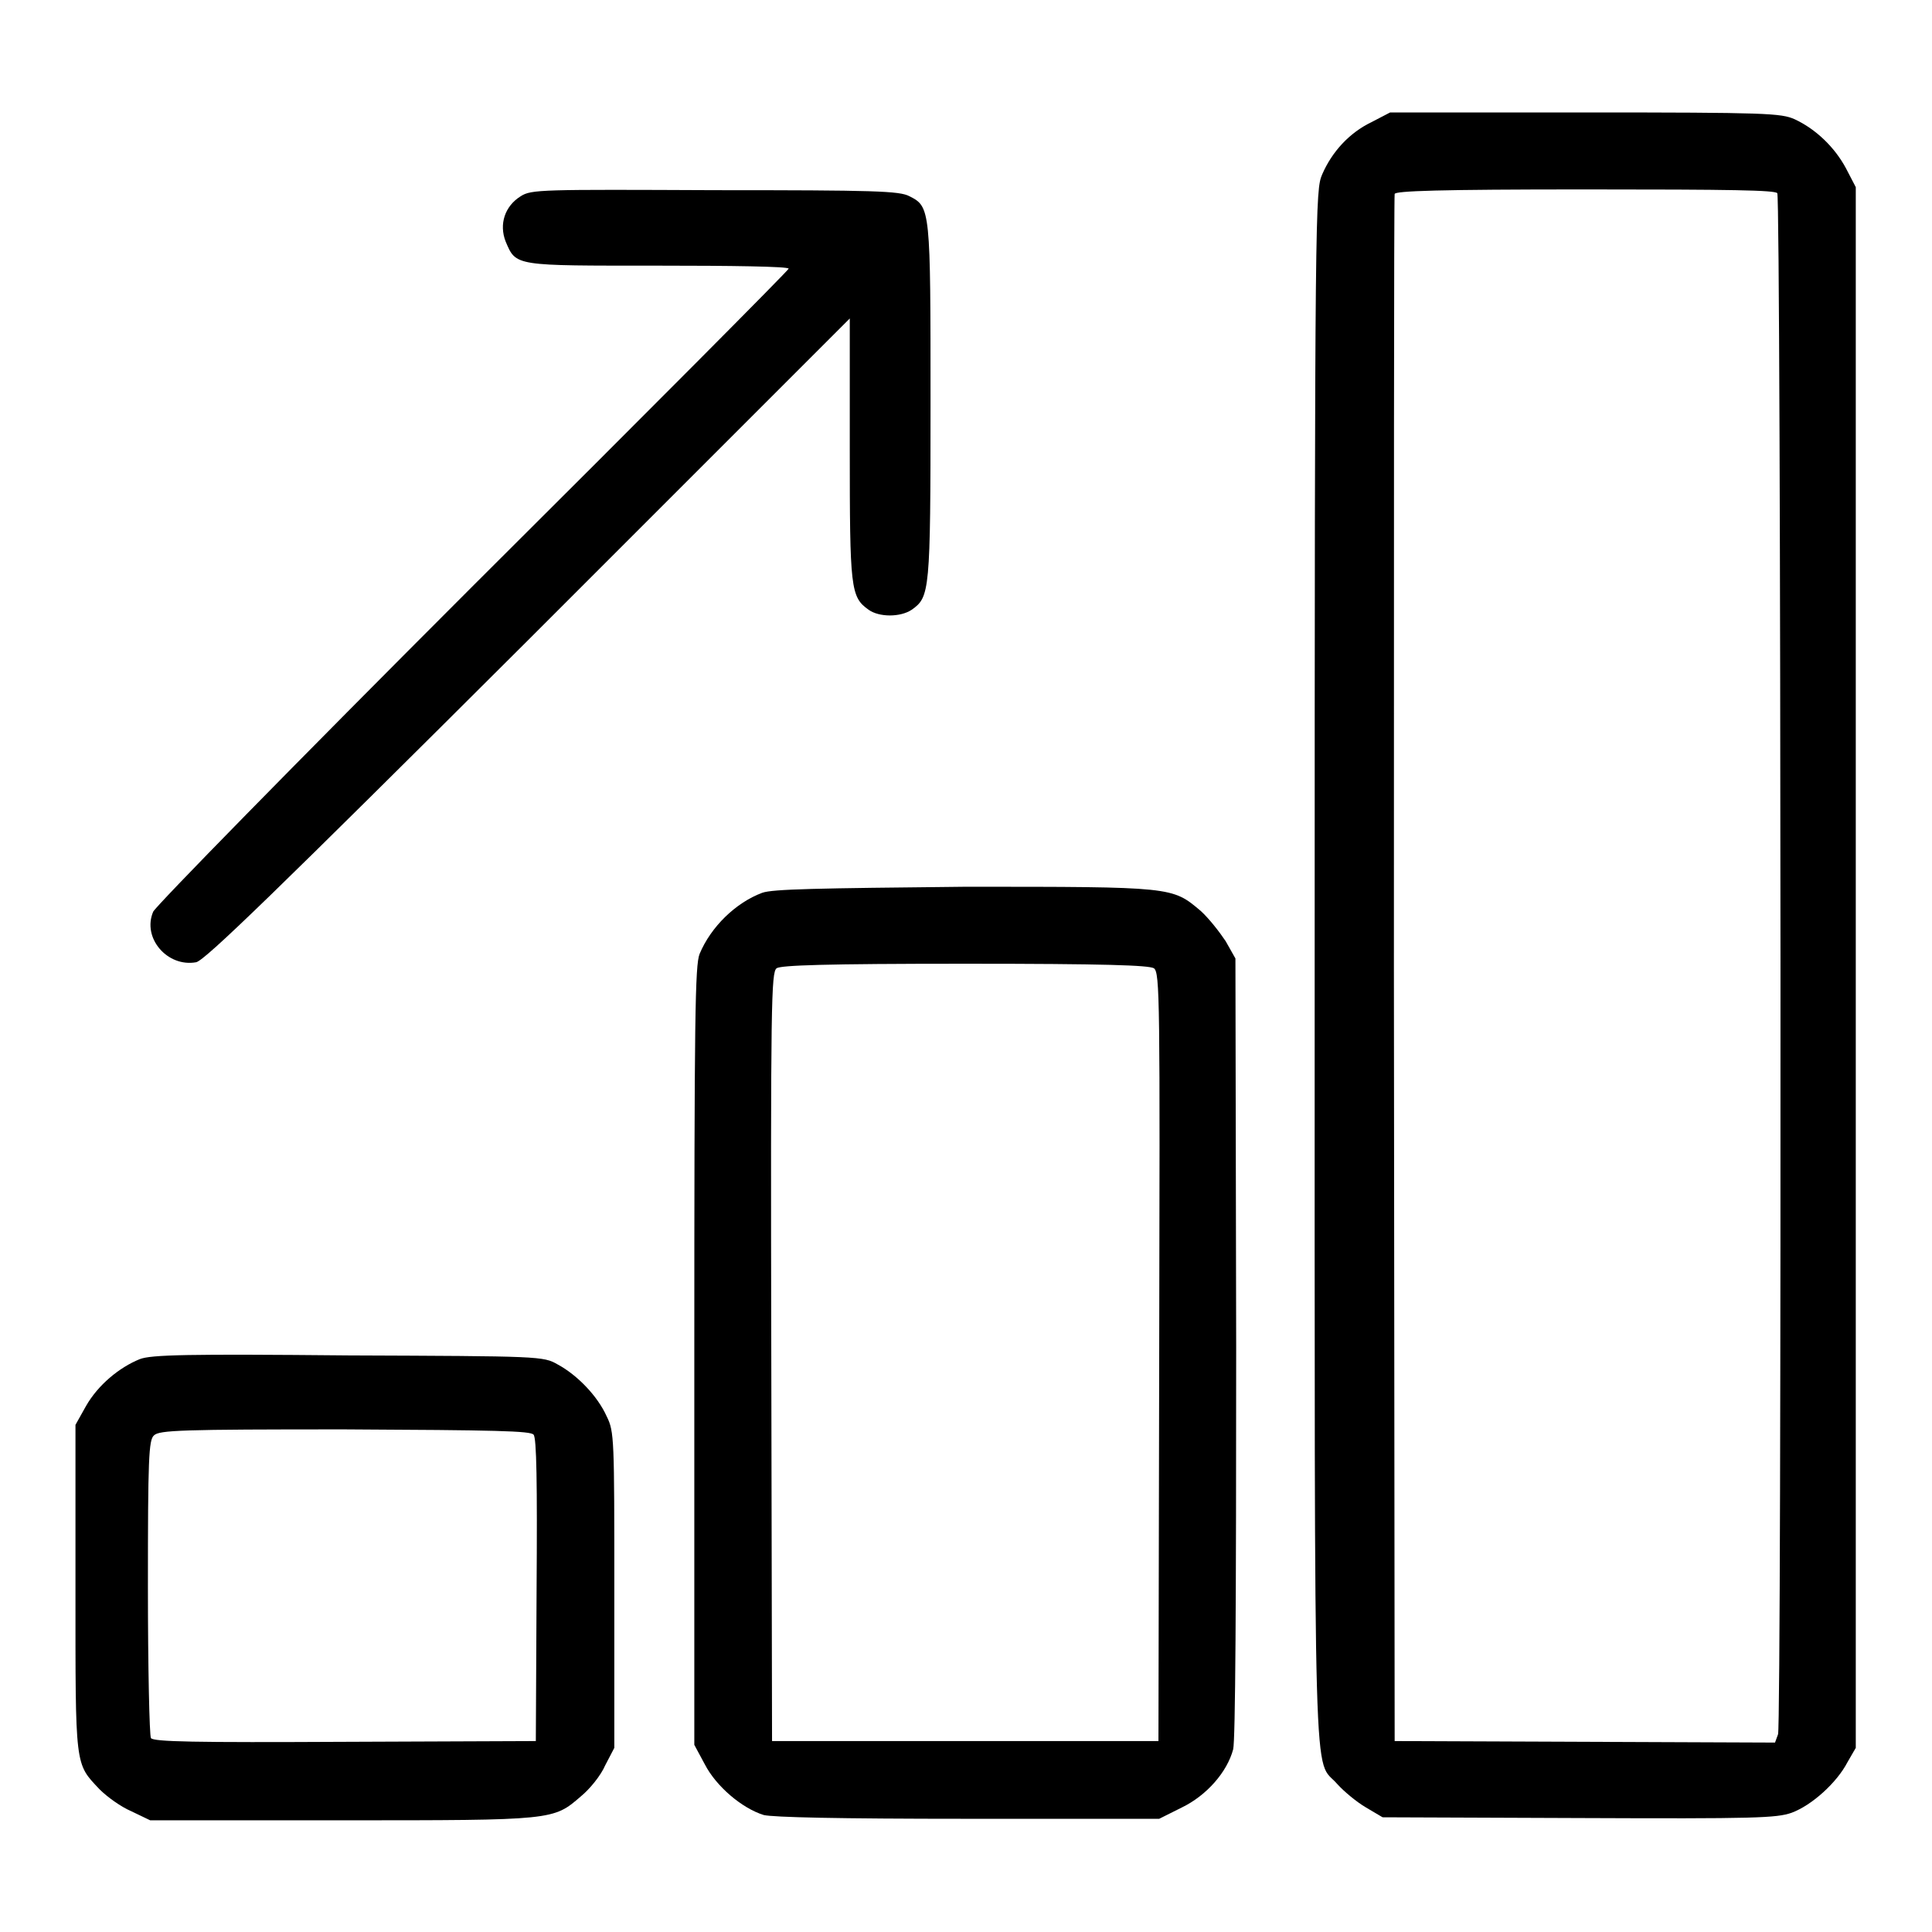
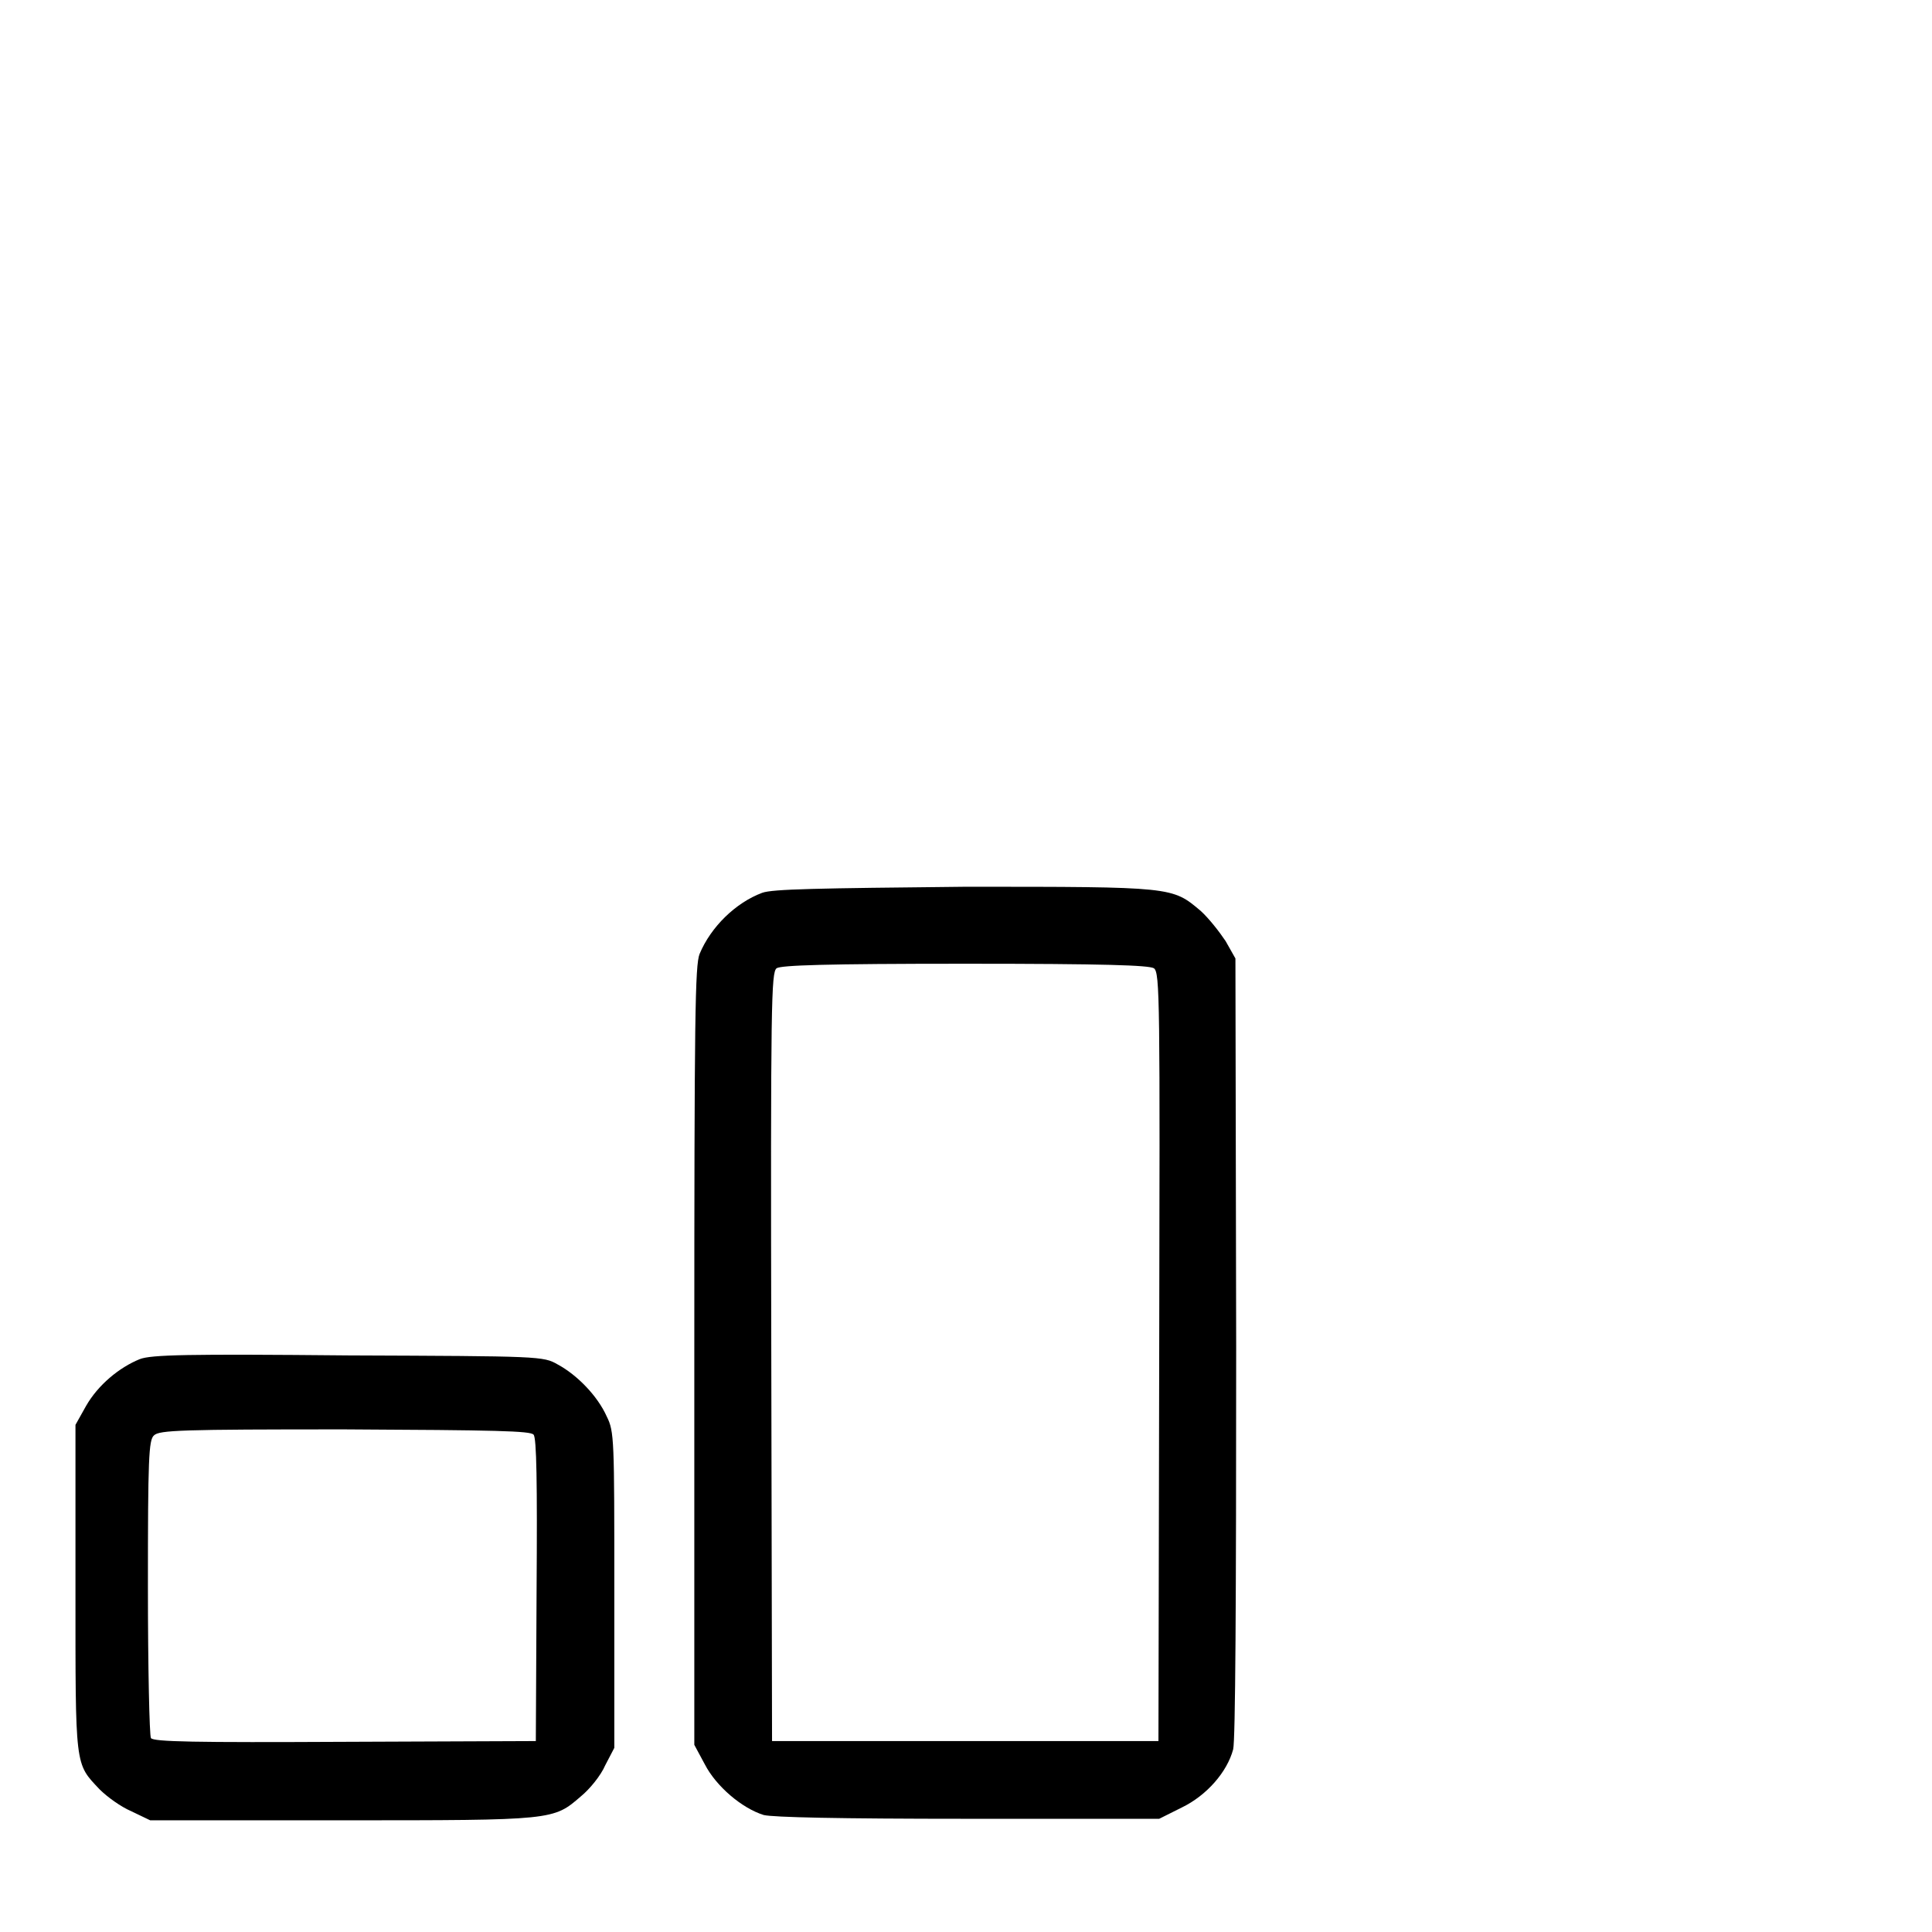
<svg xmlns="http://www.w3.org/2000/svg" version="1.1" x="0px" y="0px" viewBox="0 0 256 256" enable-background="new 0 0 256 256" xml:space="preserve">
  <g>
    <g>
      <g>
-         <path fill="#000000" d="M181.7,16.2c-2.9,1.4-5.2,3.9-6.5,6.9c-0.9,2.1-1,3.4-1,105.1c0,113.5-0.2,104.5,3,108.2c0.9,1,2.6,2.4,3.8,3.1l2.2,1.3l26,0.1c23.5,0.1,26.2,0,28.2-0.7c2.7-1,6-4,7.4-6.7l1.1-1.9V128.2V24.8l-1.3-2.5c-1.5-2.8-4-5.2-6.8-6.5c-1.8-0.8-3.7-0.9-27.8-0.9h-25.8L181.7,16.2z M235.5,25.6c0.5,0.8,0.6,202.8,0.1,204.2l-0.4,1.1l-25.2-0.1l-25.2-0.1l-0.1-102.2c0-56.2,0-102.5,0.1-102.8c0.1-0.4,5.7-0.6,25.3-0.6C229.6,25.1,235.2,25.2,235.5,25.6z" />
-         <path fill="#000000" d="M69,26c-2.1,1.3-2.9,3.7-2,6c1.4,3.3,1.1,3.2,20.2,3.2c9.5,0,17.3,0.1,17.3,0.4c0,0.2-18.8,19.1-41.8,42c-24,24-42,42.4-42.4,43.2c-1.5,3.5,1.9,7.4,5.7,6.7c1.2-0.3,10.2-9,44.1-42.8l42.5-42.5v17.3c0,18.5,0.1,19.6,2.5,21.3c1.4,1,4.2,1,5.7,0c2.4-1.7,2.5-2.3,2.5-27.4c0-25.7,0-26-2.8-27.4c-1.3-0.7-4.6-0.8-25.7-0.8C71.7,25.1,70.4,25.1,69,26z" />
        <path fill="#000000" d="M101,118.3c-3.5,1.3-6.8,4.5-8.3,8.1c-0.6,1.5-0.7,8.1-0.7,53.3v51.5l1.4,2.6c1.5,2.9,4.9,5.8,7.8,6.7c1.3,0.3,9.7,0.5,27.1,0.5h25.3l3-1.5c3.3-1.6,6-4.7,6.8-7.7c0.3-1.2,0.4-19.5,0.4-53.3l-0.1-51.5l-1.3-2.3c-0.8-1.2-2.2-3-3.3-4c-3.8-3.2-3.6-3.2-31.2-3.2C108.2,117.7,102.4,117.8,101,118.3z M152.9,128.3c0.8,0.6,0.8,4.1,0.7,51.5l-0.1,50.9h-25.6h-25.6l-0.1-50.9c-0.1-47.4,0-50.9,0.7-51.5c0.6-0.4,6.4-0.6,25-0.6S152.2,127.9,152.9,128.3z" />
        <path fill="#000000" d="M18.5,180.1c-2.7,1.1-5.5,3.4-7.1,6.2l-1.4,2.5v21.6c0,24-0.1,23.2,3.2,26.7c1,1,2.8,2.3,4.2,2.9l2.5,1.2h25.4c28.2,0,28,0,31.7-3.2c1.1-0.9,2.6-2.7,3.2-4.1l1.2-2.3v-20.9c0-20,0-21-1-23c-1.2-2.7-3.9-5.5-6.5-6.9c-1.9-1.1-2.3-1.1-27.7-1.2C24.9,179.4,20,179.5,18.5,180.1z M70.7,190.1c0.4,0.4,0.5,6.3,0.4,20.6l-0.1,20l-25.3,0.1c-19.9,0.1-25.4,0-25.7-0.5c-0.2-0.3-0.4-9.4-0.4-20c0-17,0.1-19.5,0.8-20.1c0.7-0.7,3.6-0.8,25.2-0.8C65.8,189.5,70.3,189.6,70.7,190.1z" />
      </g>
    </g>
  </g>
</svg>